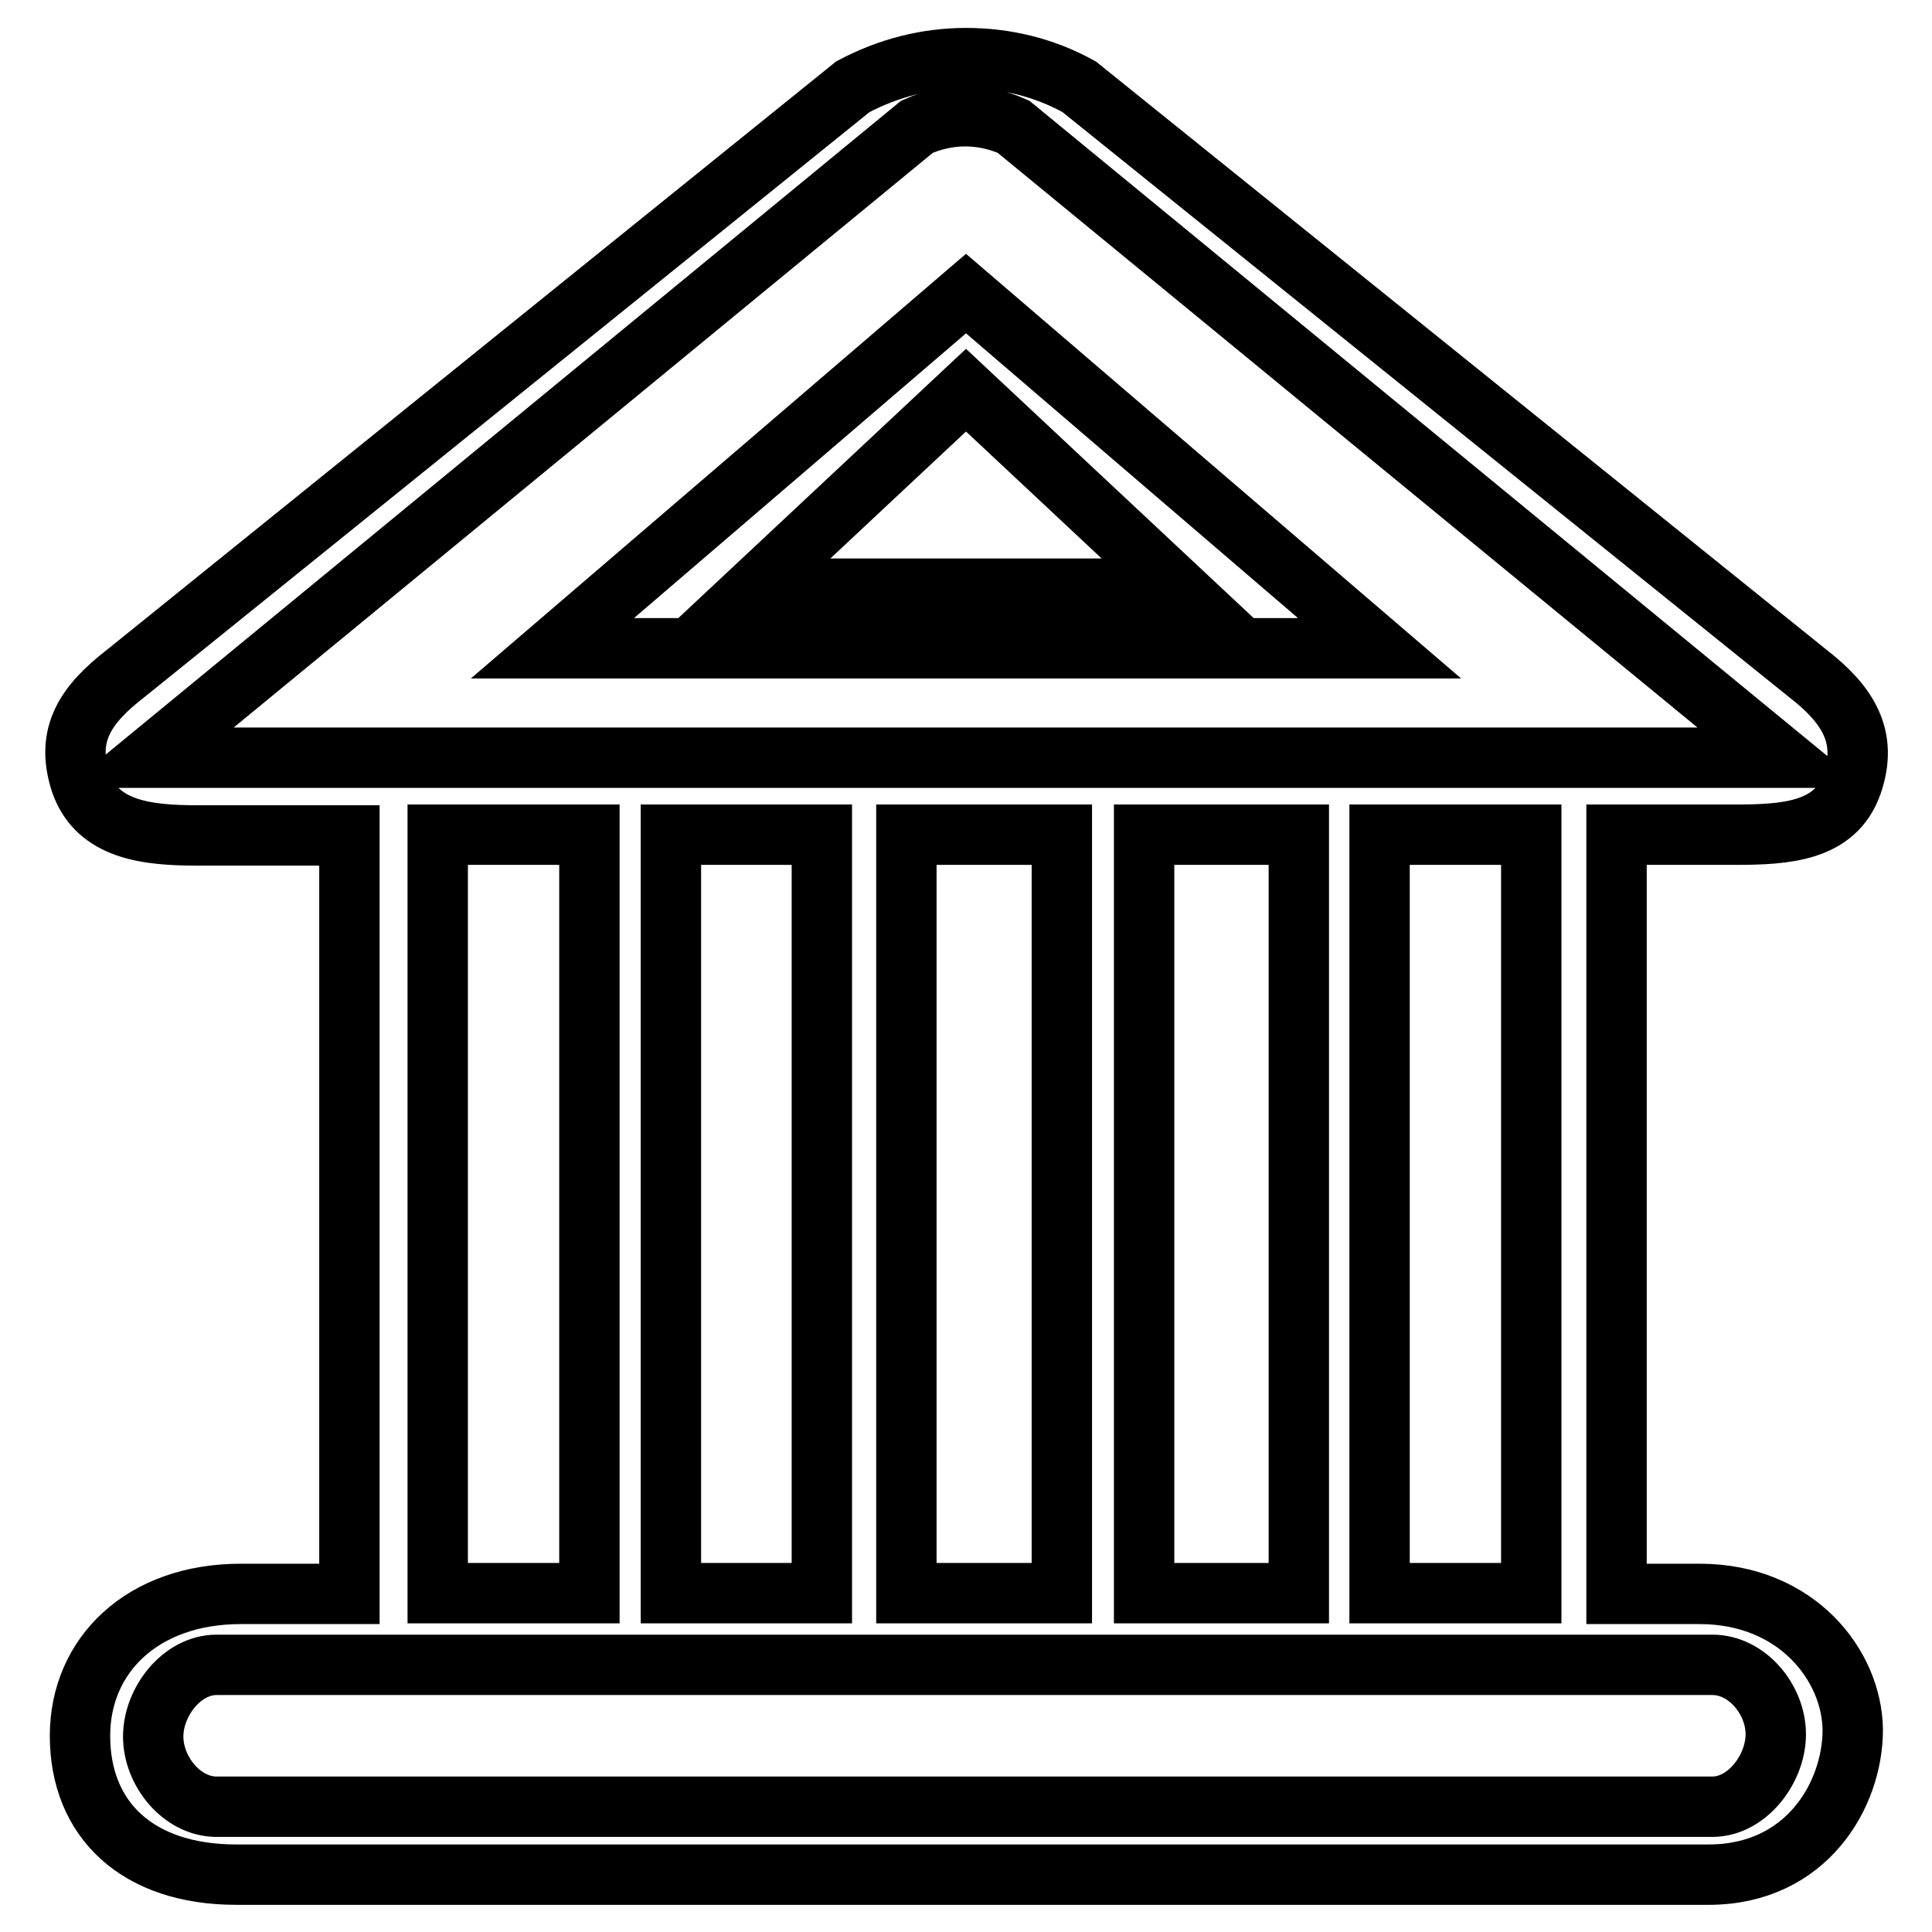
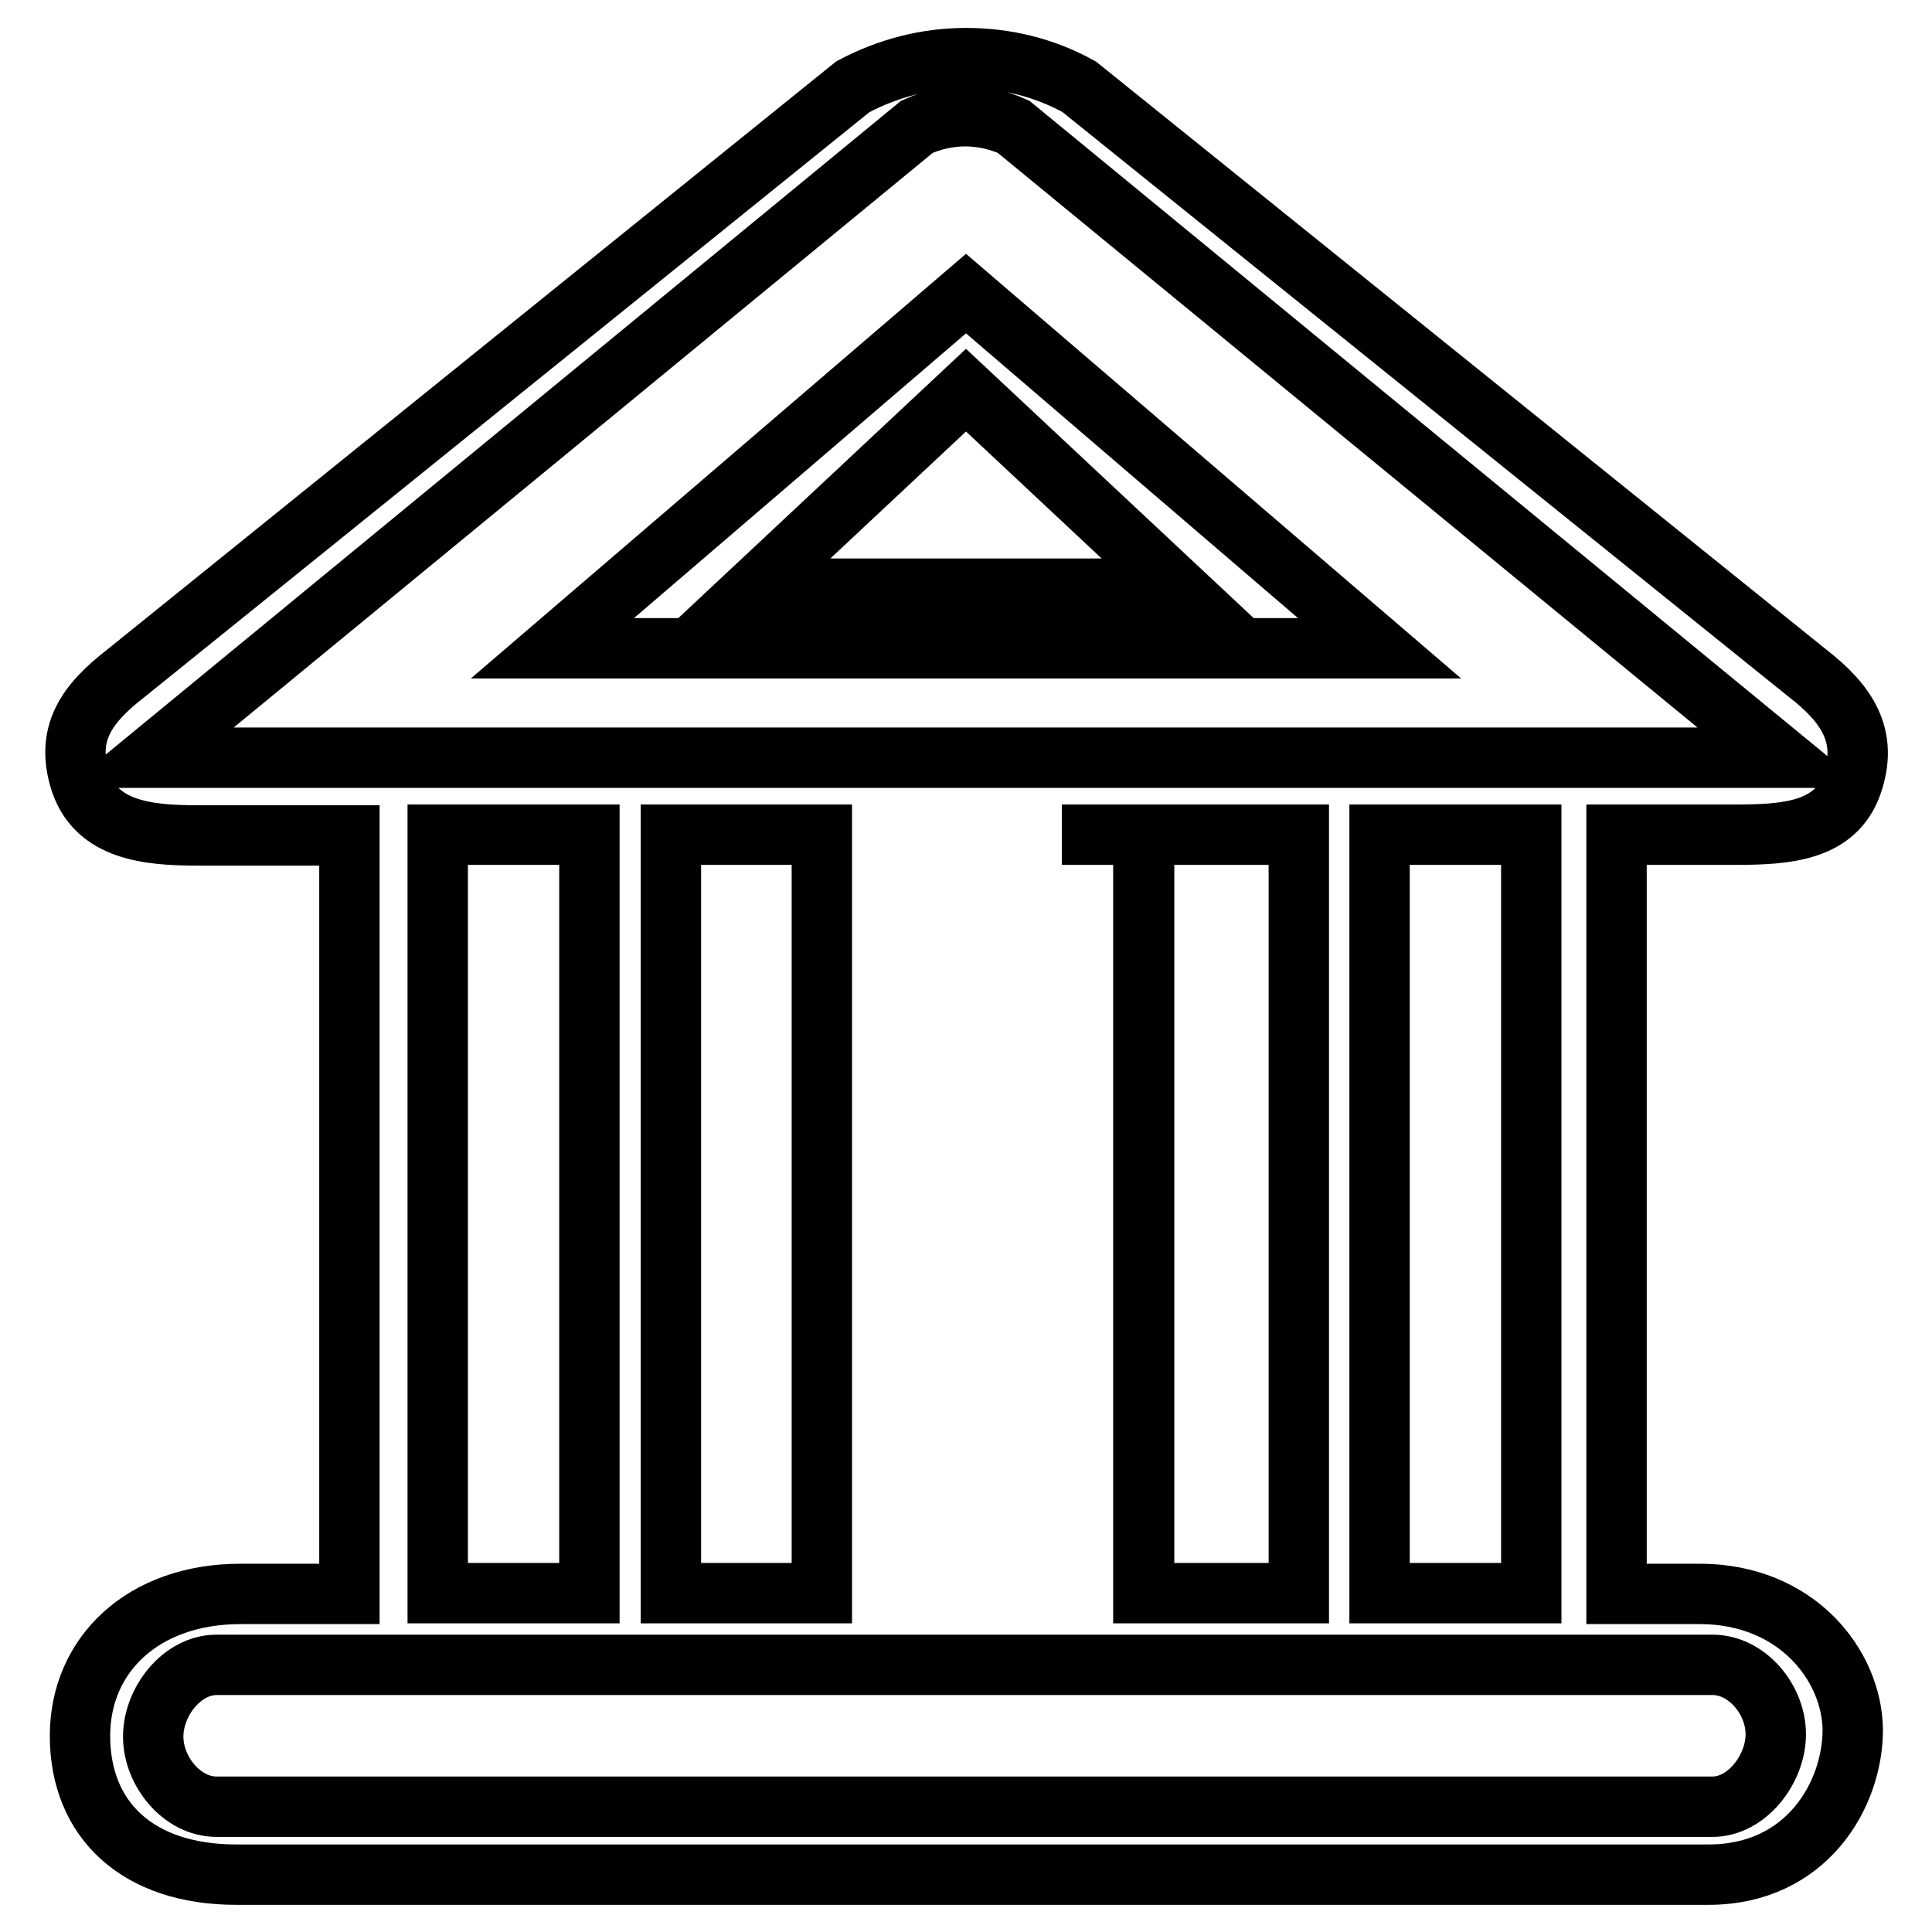
<svg xmlns="http://www.w3.org/2000/svg" version="1.1" x="0px" y="0px" viewBox="0 0 256 256" enable-background="new 0 0 256 256" xml:space="preserve">
  <g>
-     <path stroke-width="8" fill-opacity="0" stroke="#000000" d="M128,38.9l-54.8,47h109.6L128,38.9z M128,51.7l28.1,26.3H99.9L128,51.7z M225.2,211.2h-11V110.6h15.7 c6.7,0,13.3-0.4,15.5-6.7c2.2-6.3-0.6-10.6-5.9-14.7L143,11.5c-4.7-2.6-9.8-3.8-15-3.8c-5.2,0-10.3,1.3-15,3.8L16.7,89.2 c-5.3,4.1-8.1,8.1-6,14.5c2.2,6.3,8.8,7,15.5,7h20.1v100.5H31.9c-13,0-21.3,8.1-21.3,18.8c0,11.2,7.7,18.4,20.7,18.4h195.1 c13,0,19.1-10.6,19.1-19.2C245.4,220.7,238.1,211.2,225.2,211.2z M19.8,100.4l101.7-83.6c2-0.9,4.2-1.4,6.4-1.4 c2.2,0,4.4,0.5,6.4,1.4l101.8,83.6L19.8,100.4z M202.9,110.6v100.5h-20.1V110.6H202.9z M172.1,110.6v100.5h-20.5V110.6H172.1z  M140.7,110.6v100.5h-20.6V110.6H140.7z M108.9,110.6v100.5H88.9V110.6H108.9z M78.1,110.6v100.5H58V110.6H78.1z M226.9,239.4H28.7 c-4.6,0-8.4-4.7-8.4-9.3c0-4.6,3.8-9.5,8.4-9.5h198.2c4.6,0,8.4,4.6,8.4,9.2S231.5,239.4,226.9,239.4z" />
+     <path stroke-width="8" fill-opacity="0" stroke="#000000" d="M128,38.9l-54.8,47h109.6L128,38.9z M128,51.7l28.1,26.3H99.9L128,51.7z M225.2,211.2h-11V110.6h15.7 c6.7,0,13.3-0.4,15.5-6.7c2.2-6.3-0.6-10.6-5.9-14.7L143,11.5c-4.7-2.6-9.8-3.8-15-3.8c-5.2,0-10.3,1.3-15,3.8L16.7,89.2 c-5.3,4.1-8.1,8.1-6,14.5c2.2,6.3,8.8,7,15.5,7h20.1v100.5H31.9c-13,0-21.3,8.1-21.3,18.8c0,11.2,7.7,18.4,20.7,18.4h195.1 c13,0,19.1-10.6,19.1-19.2C245.4,220.7,238.1,211.2,225.2,211.2z M19.8,100.4l101.7-83.6c2-0.9,4.2-1.4,6.4-1.4 c2.2,0,4.4,0.5,6.4,1.4l101.8,83.6L19.8,100.4z M202.9,110.6v100.5h-20.1V110.6H202.9z M172.1,110.6v100.5h-20.5V110.6H172.1z  v100.5h-20.6V110.6H140.7z M108.9,110.6v100.5H88.9V110.6H108.9z M78.1,110.6v100.5H58V110.6H78.1z M226.9,239.4H28.7 c-4.6,0-8.4-4.7-8.4-9.3c0-4.6,3.8-9.5,8.4-9.5h198.2c4.6,0,8.4,4.6,8.4,9.2S231.5,239.4,226.9,239.4z" />
  </g>
</svg>